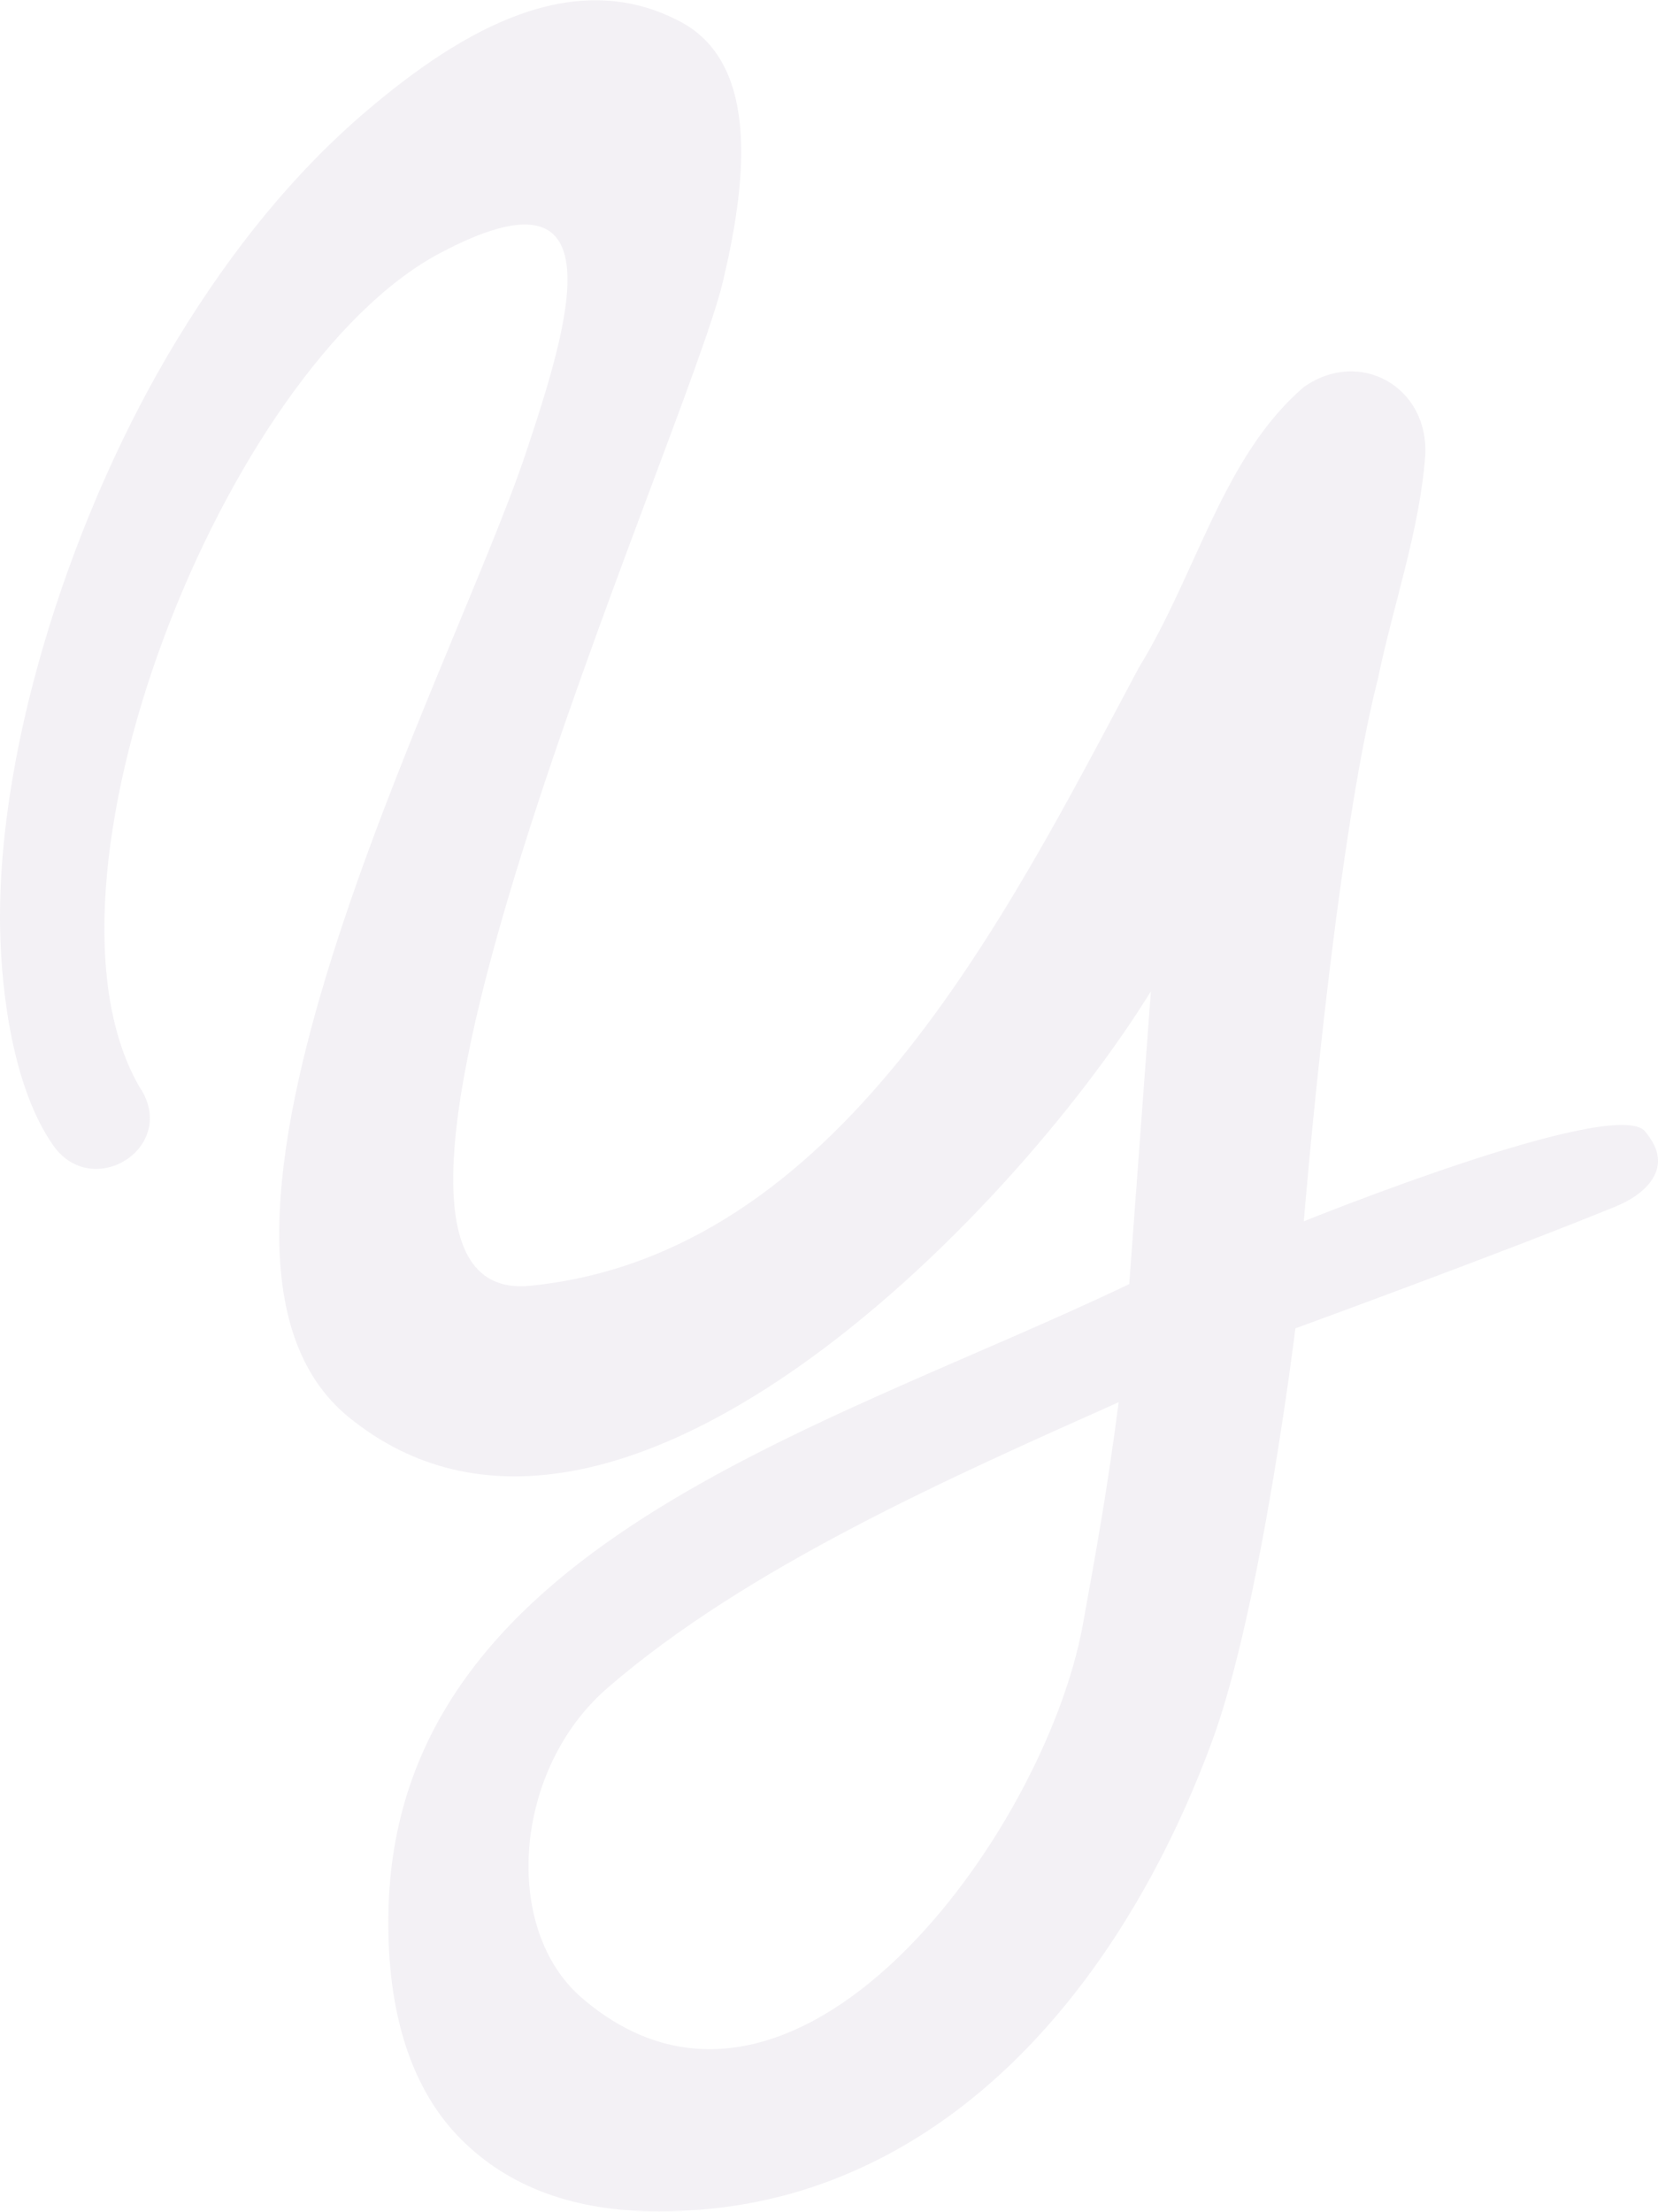
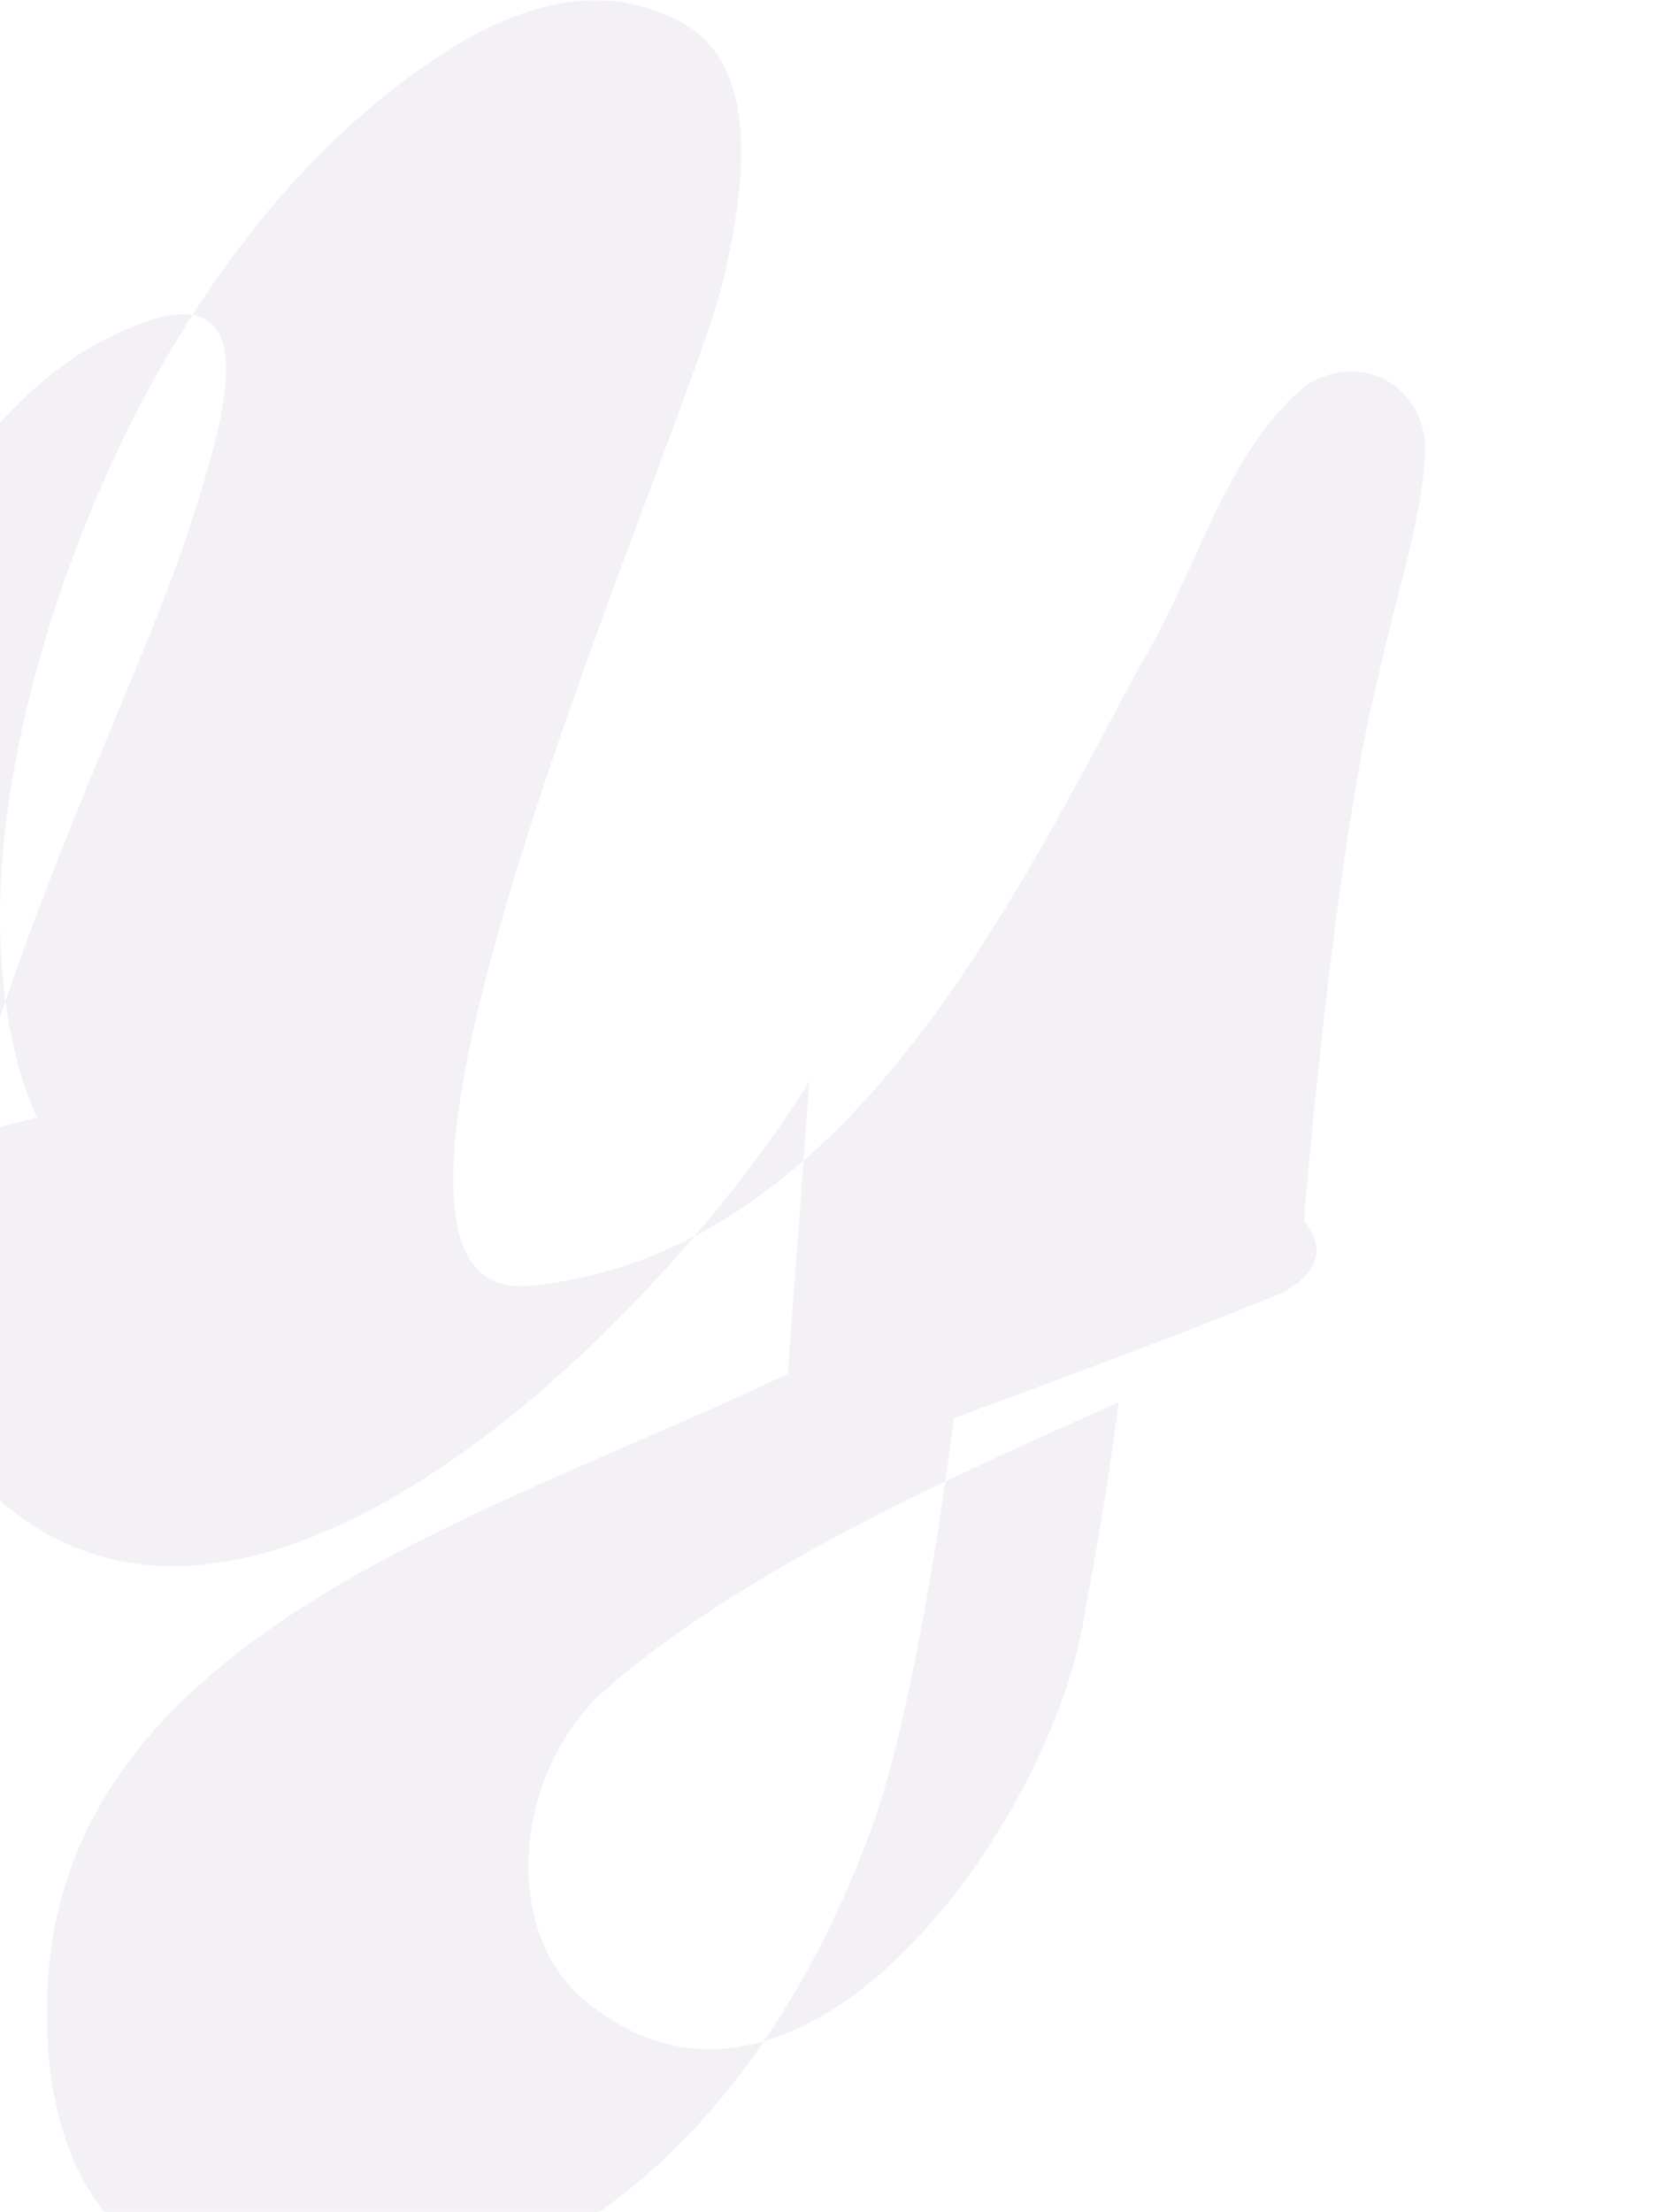
<svg xmlns="http://www.w3.org/2000/svg" fill="none" height="2683" viewBox="0 0 2012 2683" width="2012">
-   <path d="m171.667 1322.16c42.894 71.49-60.401 134.52-107.379 66.82-46.978-67.4-62.735-179.45-64.194-264.36-3.502-226.726 91.915-511.223 214.759-712.56 67.113-110.297 142.978-203.379 229.641-277.202 118.176-100.669 253.567-177.118 382.247-107.963 98.334 53.106 77.033 203.088 50.48 314.844-44.352 187.039-525.809 1247.412-233.725 1217.942 373.495-37.64 573.955-441.19 738.525-749.907 70.32-114.091 102.13-256.486 200.46-340.522 67.7-47.27 151.44 0 147.07 83.161-6.72 91.039-38.52 180.036-57.2 269.908-53.69 210.38-90.16 659.16-90.16 659.16s378.75-153.19 414.35-108.84c9.04 11.38 15.46 22.18 15.46 35.89 0 18.38-15.17 39.98-51.06 54.86-140.06 57.19-388.96 147.94-388.96 147.94s-41.15 337.89-100.96 500.42c-78.79 214.47-226.73 442.65-461.03 532.52-68.867 26.55-139.189 37.93-209.803 38.22-102.419.3-182.662-29.18-241.02-87.83s-89.872-149.98-87.829-272.82c6.419-445.86 526.976-586.21 899.012-764.2l26.26-355.12c-171.28 277.21-656.824 773.84-973.126 516.77-249.774-202.8 124.011-898.721 214.759-1170.088 53.398-159.902 114.09-358.32-104.754-241.895-259.986 138.017-511.511 766.533-362.114 1014.853zm1142.363 648.65c17.22-94.54 30.64-170.11 43.48-269.9-203.09 90.74-450.819 199.87-620.35 346.64-114.674 99.21-128.097 292.38-31.222 375.83 257.361 221.47 561.992-199.29 608.092-452.57z" fill="#69577d" fill-opacity=".08" />
+   <path d="m171.667 1322.16c42.894 71.49-60.401 134.52-107.379 66.82-46.978-67.4-62.735-179.45-64.194-264.36-3.502-226.726 91.915-511.223 214.759-712.56 67.113-110.297 142.978-203.379 229.641-277.202 118.176-100.669 253.567-177.118 382.247-107.963 98.334 53.106 77.033 203.088 50.48 314.844-44.352 187.039-525.809 1247.412-233.725 1217.942 373.495-37.64 573.955-441.19 738.525-749.907 70.32-114.091 102.13-256.486 200.46-340.522 67.7-47.27 151.44 0 147.07 83.161-6.72 91.039-38.52 180.036-57.2 269.908-53.69 210.38-90.16 659.16-90.16 659.16c9.04 11.38 15.46 22.18 15.46 35.89 0 18.38-15.17 39.98-51.06 54.86-140.06 57.19-388.96 147.94-388.96 147.94s-41.15 337.89-100.96 500.42c-78.79 214.47-226.73 442.65-461.03 532.52-68.867 26.55-139.189 37.93-209.803 38.22-102.419.3-182.662-29.18-241.02-87.83s-89.872-149.98-87.829-272.82c6.419-445.86 526.976-586.21 899.012-764.2l26.26-355.12c-171.28 277.21-656.824 773.84-973.126 516.77-249.774-202.8 124.011-898.721 214.759-1170.088 53.398-159.902 114.09-358.32-104.754-241.895-259.986 138.017-511.511 766.533-362.114 1014.853zm1142.363 648.65c17.22-94.54 30.64-170.11 43.48-269.9-203.09 90.74-450.819 199.87-620.35 346.64-114.674 99.21-128.097 292.38-31.222 375.83 257.361 221.47 561.992-199.29 608.092-452.57z" fill="#69577d" fill-opacity=".08" />
</svg>